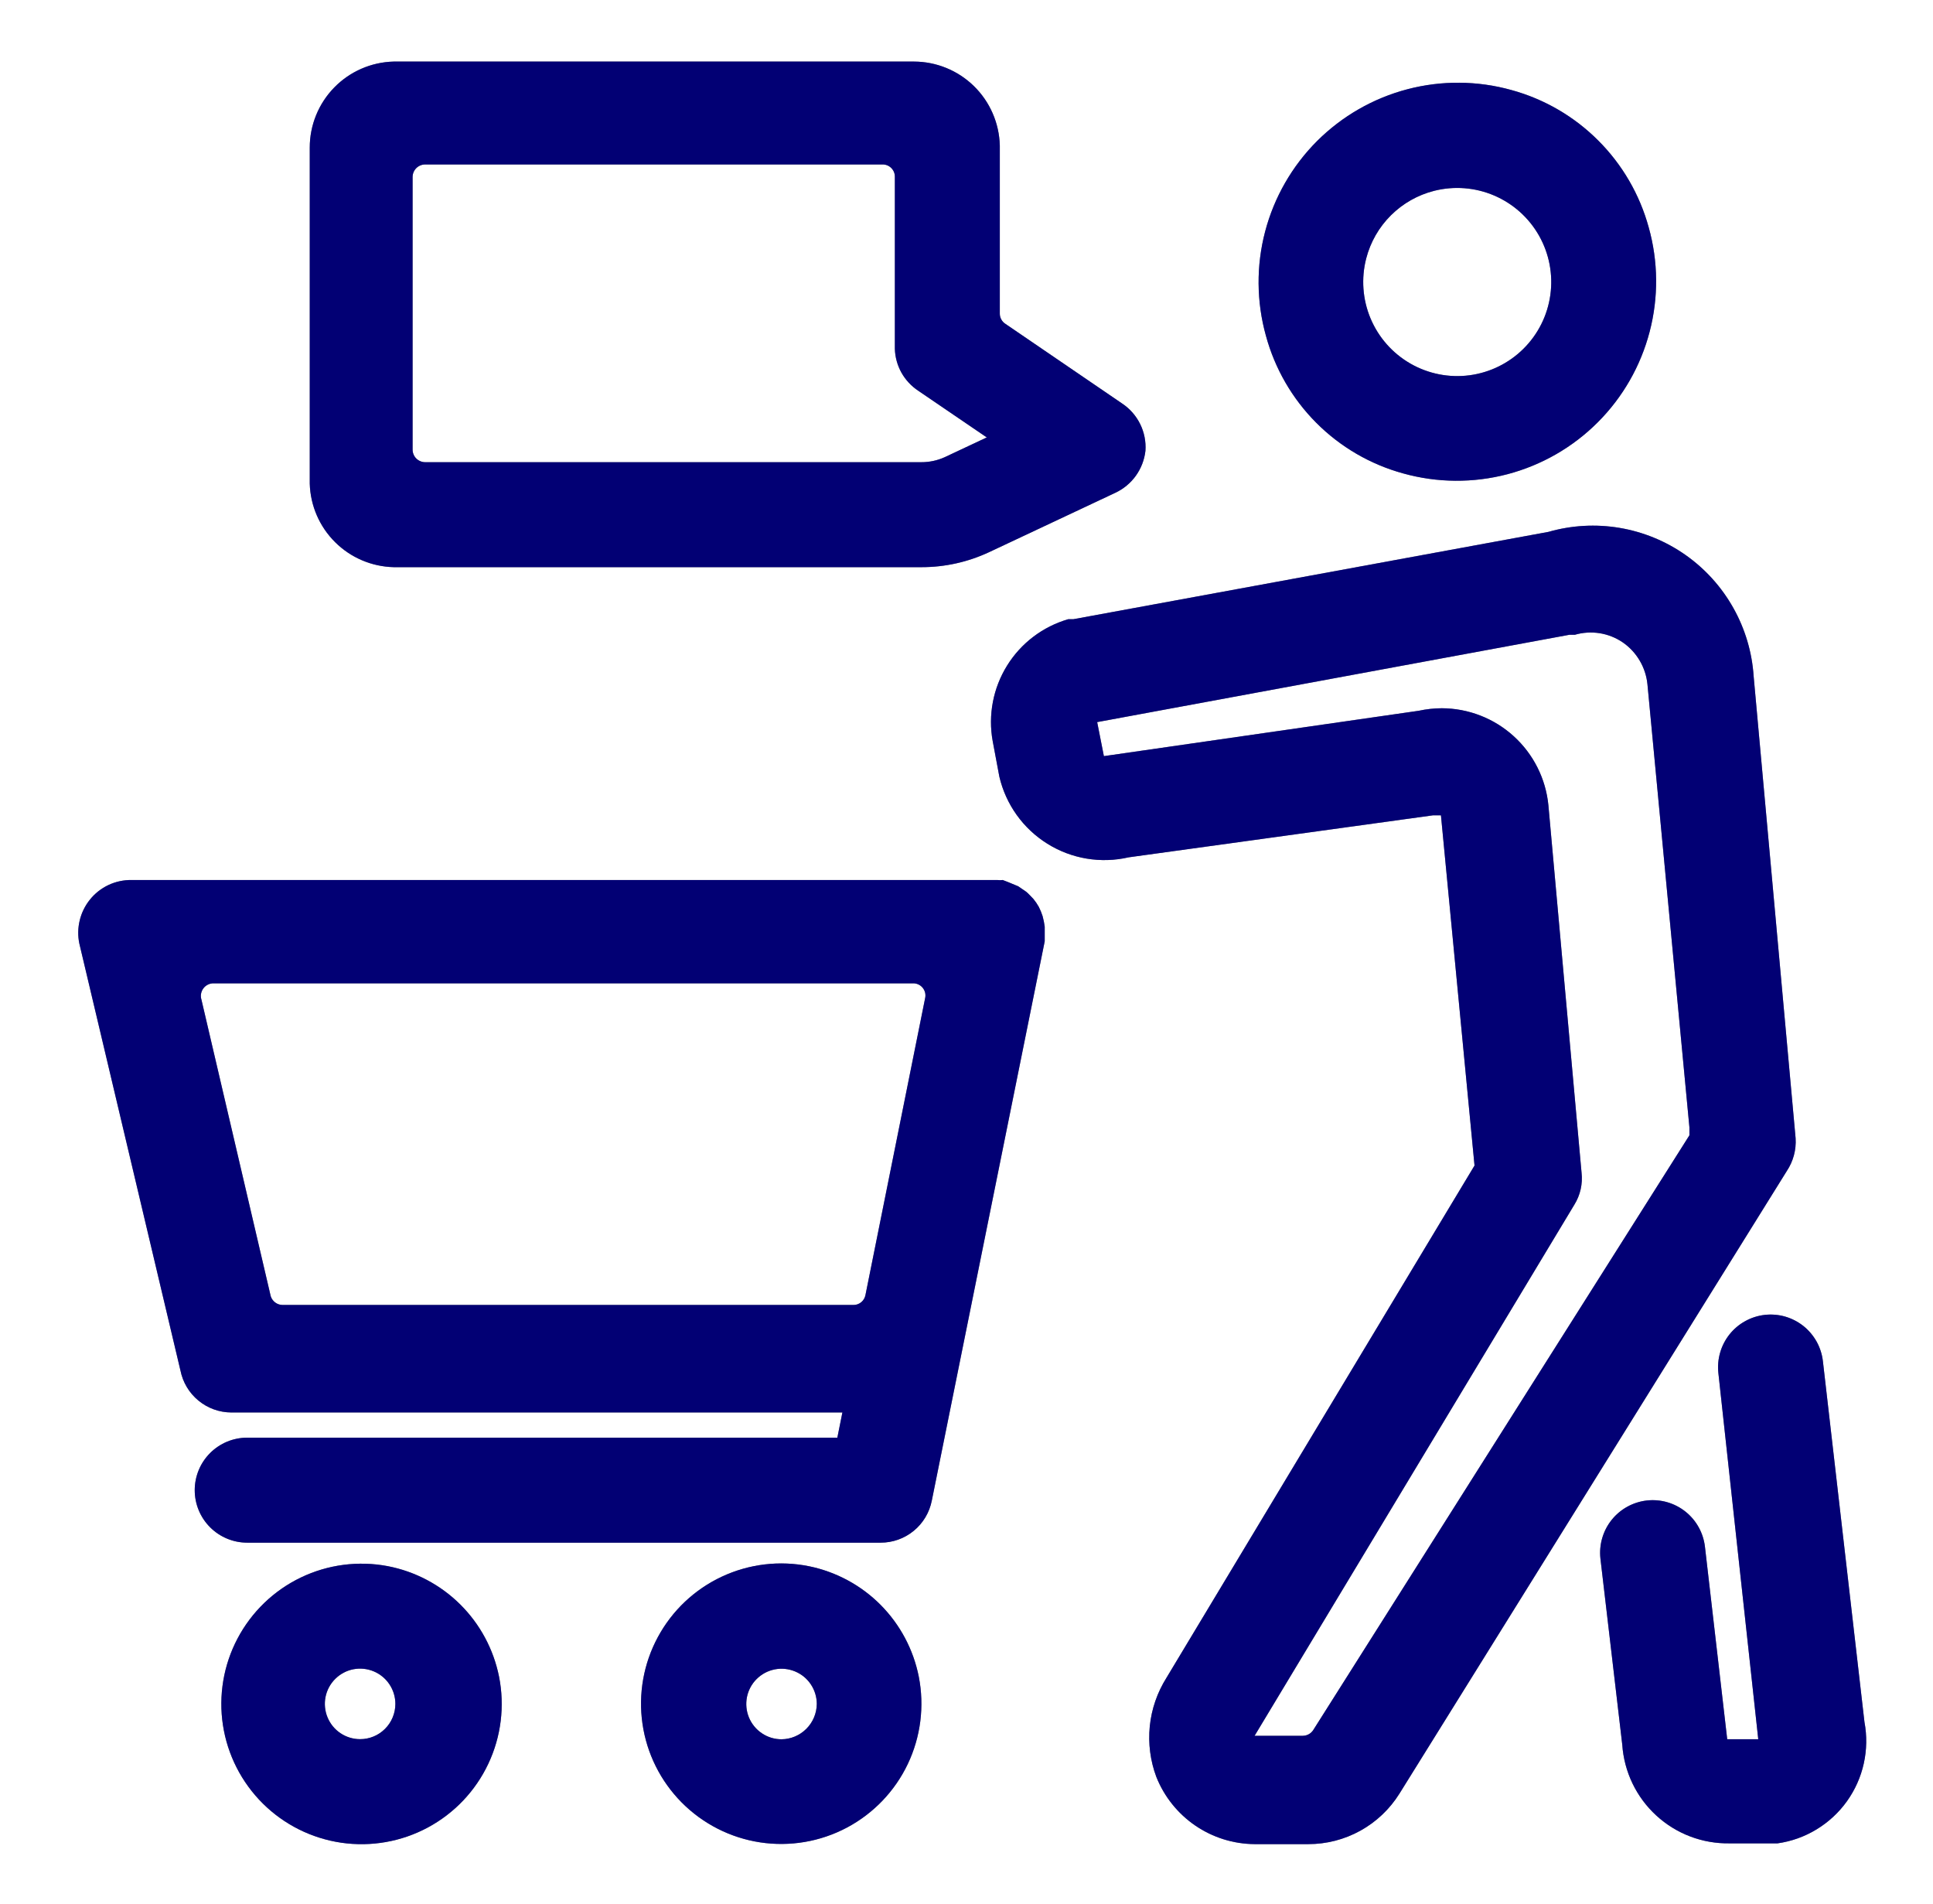
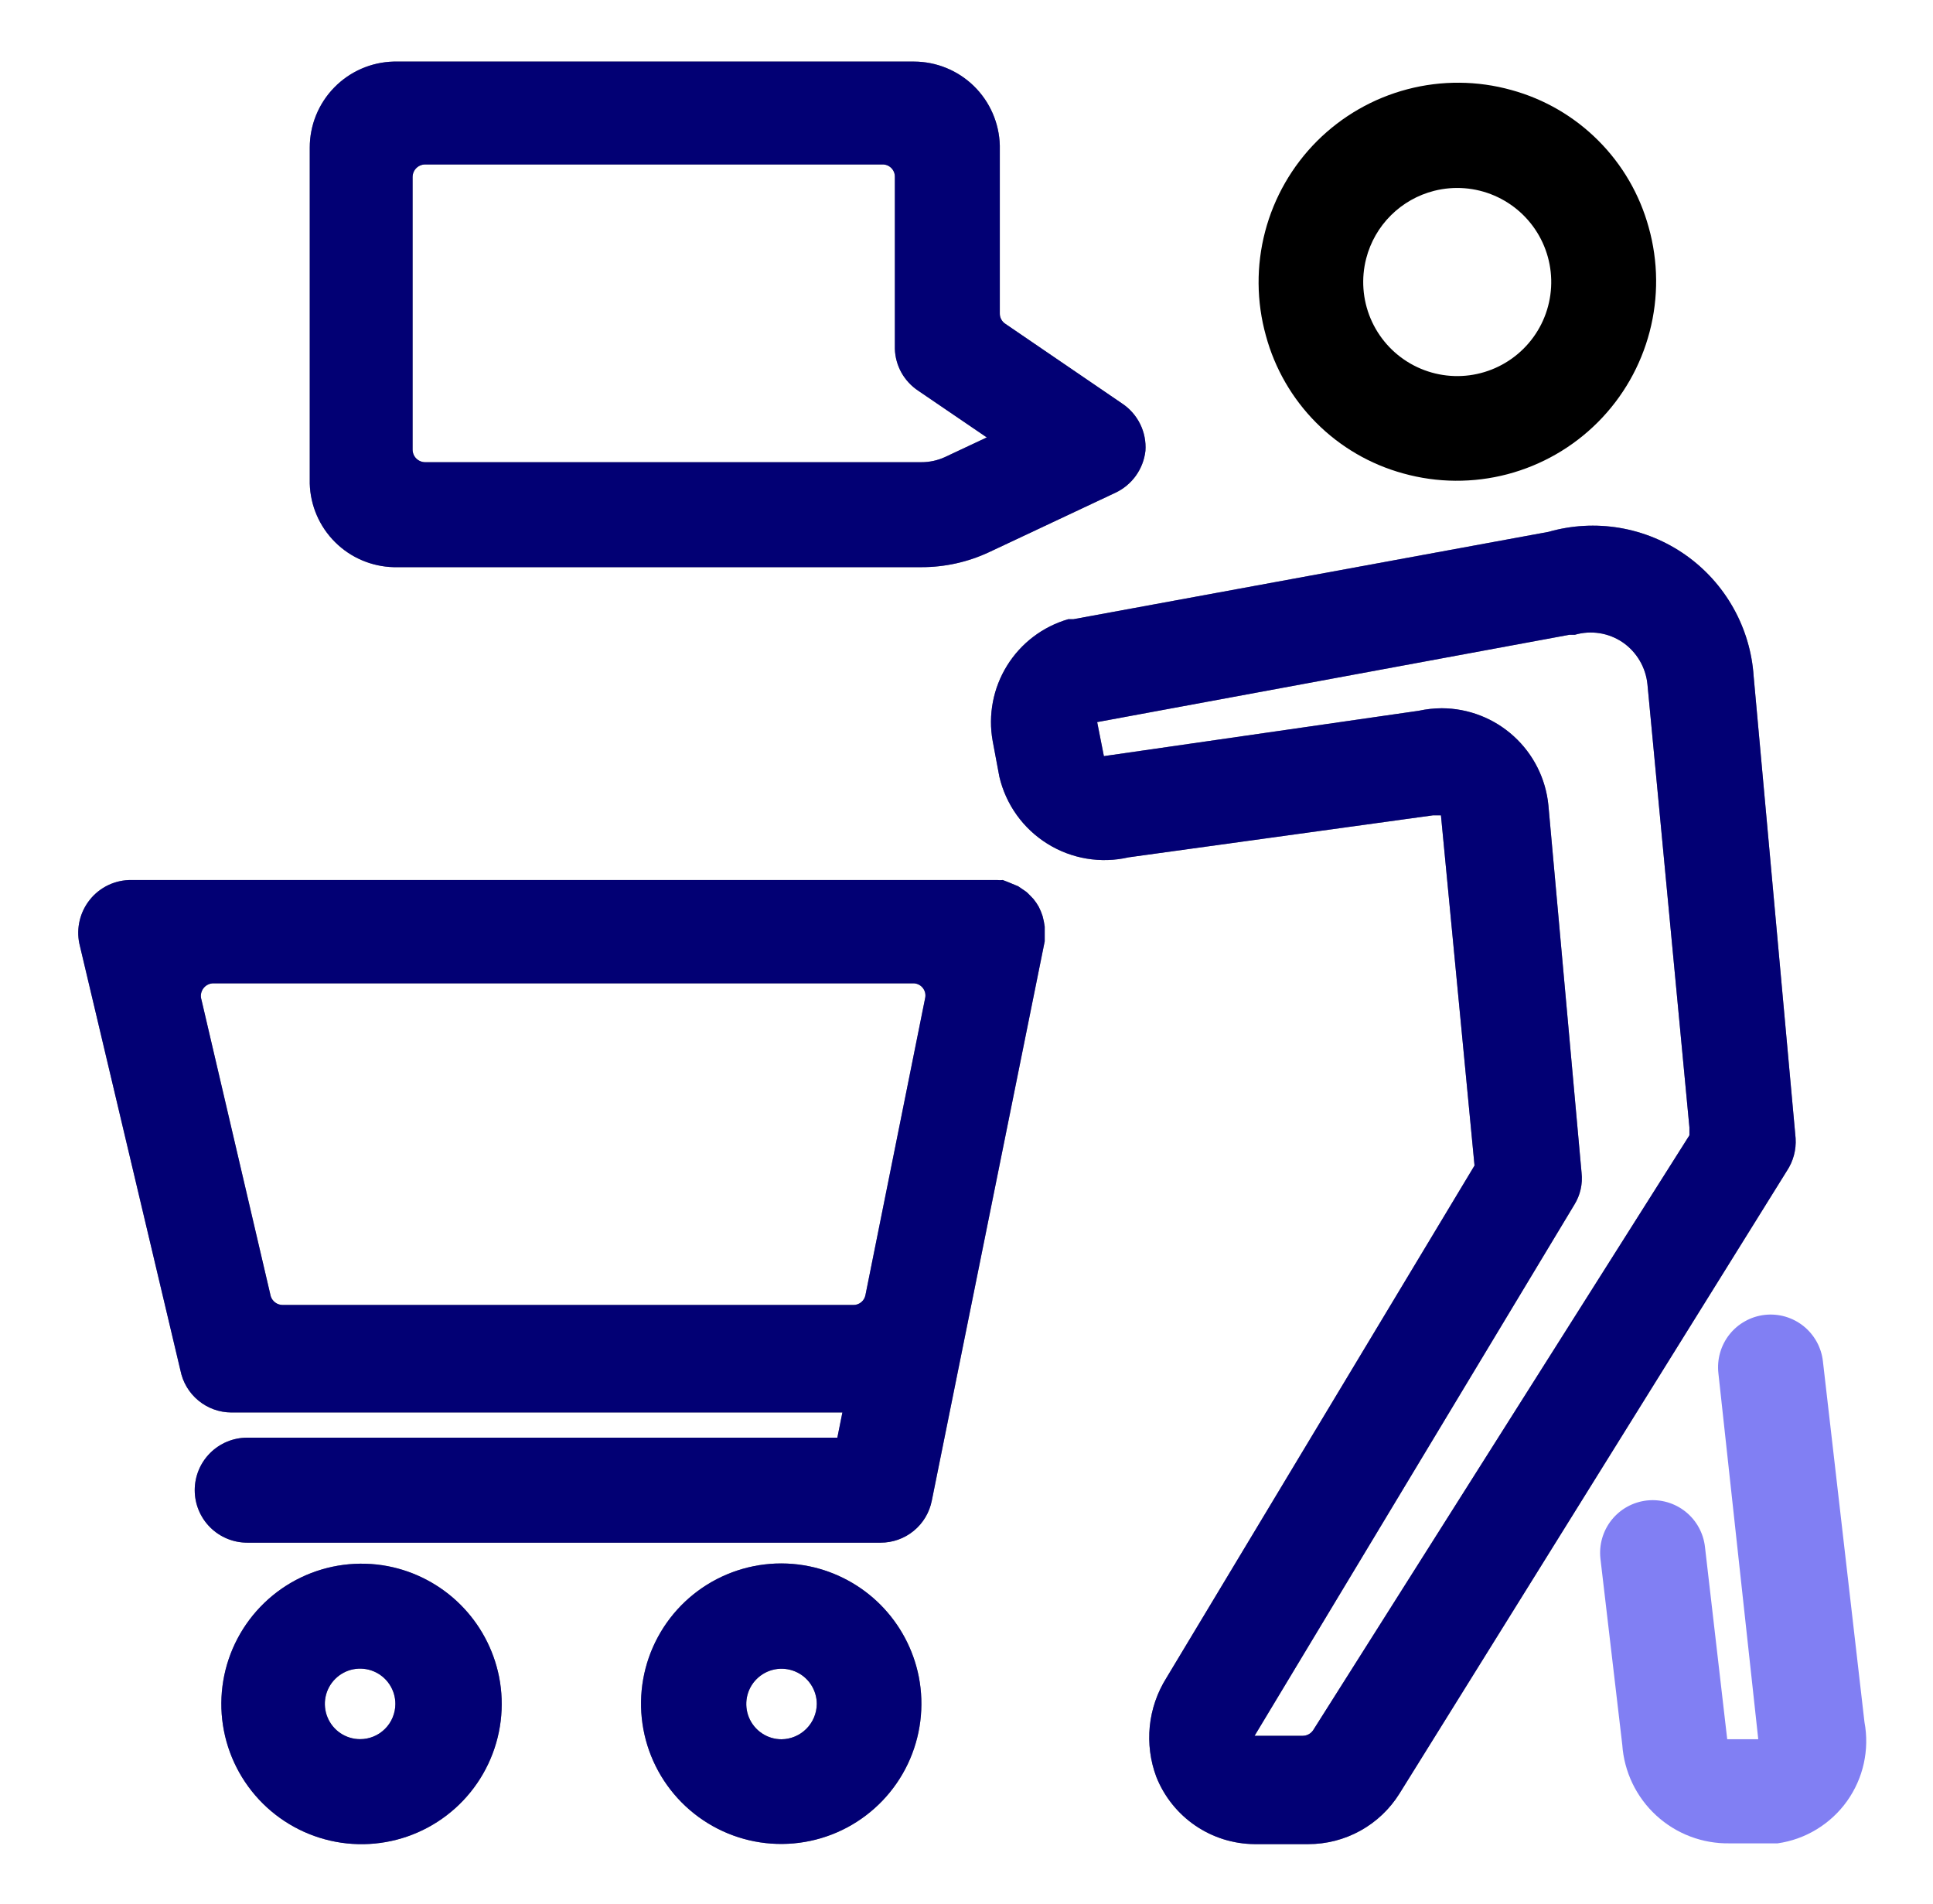
<svg xmlns="http://www.w3.org/2000/svg" width="65" height="64" viewBox="0 0 65 64" fill="none">
  <path d="M13.239 19.068H30.98C31.771 19.07 32.551 18.896 33.267 18.56L37.501 16.569C37.777 16.441 38.016 16.243 38.194 15.996C38.371 15.749 38.483 15.46 38.517 15.157C38.539 14.845 38.477 14.533 38.338 14.253C38.199 13.972 37.988 13.734 37.727 13.562L33.817 10.894C33.757 10.857 33.706 10.805 33.672 10.743C33.637 10.682 33.619 10.612 33.62 10.541V4.894C33.601 4.139 33.288 3.42 32.748 2.893C32.207 2.365 31.482 2.07 30.726 2.07H13.239C12.483 2.089 11.765 2.402 11.238 2.943C10.711 3.483 10.415 4.209 10.416 4.964V16.259C10.437 16.999 10.742 17.704 11.267 18.226C11.792 18.749 12.498 19.05 13.239 19.068ZM14.297 5.529H29.668C29.724 5.527 29.78 5.537 29.832 5.557C29.884 5.578 29.932 5.609 29.971 5.649C30.011 5.689 30.042 5.736 30.063 5.788C30.083 5.841 30.093 5.897 30.091 5.953V11.727C30.099 12.008 30.176 12.284 30.313 12.53C30.451 12.775 30.646 12.984 30.881 13.139L33.182 14.706L31.771 15.369C31.522 15.482 31.253 15.54 30.98 15.539H14.297C14.242 15.539 14.186 15.528 14.135 15.506C14.084 15.485 14.037 15.454 13.998 15.415C13.958 15.375 13.927 15.329 13.906 15.277C13.885 15.226 13.874 15.171 13.874 15.115V5.953C13.874 5.84 13.918 5.733 13.998 5.653C14.077 5.574 14.185 5.529 14.297 5.529Z" fill="black" />
  <path d="M13.239 19.068H30.98C31.771 19.07 32.551 18.896 33.267 18.56L37.501 16.569C37.777 16.441 38.016 16.243 38.194 15.996C38.371 15.749 38.483 15.46 38.517 15.157C38.539 14.845 38.477 14.533 38.338 14.253C38.199 13.972 37.988 13.734 37.727 13.562L33.817 10.894C33.757 10.857 33.706 10.805 33.672 10.743C33.637 10.682 33.619 10.612 33.62 10.541V4.894C33.601 4.139 33.288 3.42 32.748 2.893C32.207 2.365 31.482 2.07 30.726 2.07H13.239C12.483 2.089 11.765 2.402 11.238 2.943C10.711 3.483 10.415 4.209 10.416 4.964V16.259C10.437 16.999 10.742 17.704 11.267 18.226C11.792 18.749 12.498 19.05 13.239 19.068ZM14.297 5.529H29.668C29.724 5.527 29.78 5.537 29.832 5.557C29.884 5.578 29.932 5.609 29.971 5.649C30.011 5.689 30.042 5.736 30.063 5.788C30.083 5.841 30.093 5.897 30.091 5.953V11.727C30.099 12.008 30.176 12.284 30.313 12.53C30.451 12.775 30.646 12.984 30.881 13.139L33.182 14.706L31.771 15.369C31.522 15.482 31.253 15.54 30.98 15.539H14.297C14.242 15.539 14.186 15.528 14.135 15.506C14.084 15.485 14.037 15.454 13.998 15.415C13.958 15.375 13.927 15.329 13.906 15.277C13.885 15.226 13.874 15.171 13.874 15.115V5.953C13.874 5.84 13.918 5.733 13.998 5.653C14.077 5.574 14.185 5.529 14.297 5.529Z" fill="#0500E8" fill-opacity="0.5" />
  <path d="M35.13 31.153C35.114 31.034 35.091 30.916 35.059 30.8C35.025 30.694 34.983 30.59 34.932 30.49C34.879 30.395 34.818 30.305 34.749 30.221C34.664 30.137 34.593 30.052 34.509 29.982L34.241 29.798L33.902 29.657L33.718 29.586C33.657 29.593 33.596 29.593 33.535 29.586H33.365H4.431C4.161 29.581 3.893 29.639 3.648 29.753C3.403 29.869 3.188 30.038 3.02 30.25C2.857 30.454 2.741 30.691 2.68 30.945C2.619 31.198 2.614 31.462 2.667 31.718L6.068 46.076C6.147 46.472 6.359 46.829 6.671 47.086C6.982 47.343 7.372 47.485 7.776 47.487H28.327L28.157 48.334H8.313C7.845 48.334 7.396 48.52 7.065 48.851C6.734 49.182 6.548 49.631 6.548 50.099C6.548 50.567 6.734 51.016 7.065 51.347C7.396 51.678 7.845 51.864 8.313 51.864H29.611C30.017 51.865 30.411 51.725 30.725 51.467C31.04 51.21 31.254 50.851 31.333 50.452L35.13 31.647C35.13 31.577 35.13 31.52 35.13 31.464C35.13 31.407 35.13 31.351 35.13 31.294C35.13 31.238 35.13 31.21 35.13 31.153ZM9.103 43.577L6.774 33.61C6.754 33.546 6.749 33.478 6.76 33.412C6.772 33.346 6.798 33.284 6.838 33.23C6.878 33.176 6.93 33.133 6.99 33.103C7.05 33.073 7.116 33.058 7.183 33.059H30.698C30.761 33.057 30.824 33.07 30.881 33.096C30.939 33.123 30.989 33.162 31.029 33.212C31.068 33.261 31.096 33.319 31.11 33.38C31.123 33.442 31.122 33.506 31.107 33.567L29.103 43.535C29.086 43.63 29.036 43.717 28.961 43.779C28.886 43.841 28.791 43.875 28.694 43.873H9.512C9.421 43.874 9.332 43.846 9.259 43.793C9.185 43.739 9.13 43.664 9.103 43.577Z" fill="black" />
  <path d="M35.13 31.153C35.114 31.034 35.091 30.916 35.059 30.8C35.025 30.694 34.983 30.59 34.932 30.49C34.879 30.395 34.818 30.305 34.749 30.221C34.664 30.137 34.593 30.052 34.509 29.982L34.241 29.798L33.902 29.657L33.718 29.586C33.657 29.593 33.596 29.593 33.535 29.586H33.365H4.431C4.161 29.581 3.893 29.639 3.648 29.753C3.403 29.869 3.188 30.038 3.02 30.25C2.857 30.454 2.741 30.691 2.68 30.945C2.619 31.198 2.614 31.462 2.667 31.718L6.068 46.076C6.147 46.472 6.359 46.829 6.671 47.086C6.982 47.343 7.372 47.485 7.776 47.487H28.327L28.157 48.334H8.313C7.845 48.334 7.396 48.52 7.065 48.851C6.734 49.182 6.548 49.631 6.548 50.099C6.548 50.567 6.734 51.016 7.065 51.347C7.396 51.678 7.845 51.864 8.313 51.864H29.611C30.017 51.865 30.411 51.725 30.725 51.467C31.04 51.21 31.254 50.851 31.333 50.452L35.13 31.647C35.13 31.577 35.13 31.52 35.13 31.464C35.13 31.407 35.13 31.351 35.13 31.294C35.13 31.238 35.13 31.21 35.13 31.153ZM9.103 43.577L6.774 33.61C6.754 33.546 6.749 33.478 6.76 33.412C6.772 33.346 6.798 33.284 6.838 33.23C6.878 33.176 6.93 33.133 6.99 33.103C7.05 33.073 7.116 33.058 7.183 33.059H30.698C30.761 33.057 30.824 33.07 30.881 33.096C30.939 33.123 30.989 33.162 31.029 33.212C31.068 33.261 31.096 33.319 31.11 33.38C31.123 33.442 31.122 33.506 31.107 33.567L29.103 43.535C29.086 43.63 29.036 43.717 28.961 43.779C28.886 43.841 28.791 43.875 28.694 43.873H9.512C9.421 43.874 9.332 43.846 9.259 43.793C9.185 43.739 9.13 43.664 9.103 43.577Z" fill="#0500E8" fill-opacity="0.5" />
  <path d="M27.212 52.658C26.22 52.455 25.19 52.578 24.274 53.006C23.357 53.434 22.602 54.147 22.122 55.037C21.641 55.927 21.459 56.949 21.604 57.951C21.748 58.952 22.211 59.881 22.923 60.599C23.636 61.318 24.561 61.788 25.561 61.94C26.561 62.092 27.584 61.918 28.478 61.444C29.372 60.969 30.09 60.22 30.525 59.307C30.96 58.393 31.09 57.364 30.896 56.371C30.715 55.458 30.269 54.619 29.614 53.958C28.958 53.298 28.123 52.846 27.212 52.658ZM26.28 58.474C26.046 58.474 25.817 58.405 25.622 58.274C25.427 58.144 25.275 57.959 25.185 57.742C25.095 57.525 25.072 57.287 25.117 57.057C25.163 56.827 25.276 56.615 25.442 56.45C25.608 56.284 25.819 56.171 26.049 56.125C26.279 56.079 26.517 56.103 26.734 56.193C26.951 56.282 27.136 56.434 27.266 56.629C27.396 56.824 27.466 57.054 27.466 57.288C27.462 57.602 27.336 57.901 27.114 58.123C26.893 58.344 26.593 58.471 26.28 58.474Z" fill="black" />
  <path d="M27.212 52.658C26.22 52.455 25.19 52.578 24.274 53.006C23.357 53.434 22.602 54.147 22.122 55.037C21.641 55.927 21.459 56.949 21.604 57.951C21.748 58.952 22.211 59.881 22.923 60.599C23.636 61.318 24.561 61.788 25.561 61.94C26.561 62.092 27.584 61.918 28.478 61.444C29.372 60.969 30.09 60.22 30.525 59.307C30.96 58.393 31.09 57.364 30.896 56.371C30.715 55.458 30.269 54.619 29.614 53.958C28.958 53.298 28.123 52.846 27.212 52.658ZM26.28 58.474C26.046 58.474 25.817 58.405 25.622 58.274C25.427 58.144 25.275 57.959 25.185 57.742C25.095 57.525 25.072 57.287 25.117 57.057C25.163 56.827 25.276 56.615 25.442 56.45C25.608 56.284 25.819 56.171 26.049 56.125C26.279 56.079 26.517 56.103 26.734 56.193C26.951 56.282 27.136 56.434 27.266 56.629C27.396 56.824 27.466 57.054 27.466 57.288C27.462 57.602 27.336 57.901 27.114 58.123C26.893 58.344 26.593 58.471 26.28 58.474Z" fill="#0500E8" fill-opacity="0.5" />
  <path d="M13.041 52.654C12.049 52.465 11.023 52.599 10.113 53.037C9.203 53.475 8.458 54.194 7.987 55.087C7.516 55.98 7.344 57.002 7.497 58C7.65 58.998 8.12 59.921 8.836 60.632C9.553 61.344 10.479 61.806 11.478 61.952C12.478 62.097 13.497 61.918 14.387 61.44C15.277 60.962 15.989 60.212 16.42 59.298C16.851 58.385 16.978 57.357 16.781 56.367C16.596 55.447 16.142 54.602 15.476 53.941C14.81 53.28 13.962 52.832 13.041 52.654ZM12.109 58.47C11.875 58.47 11.646 58.401 11.45 58.27C11.255 58.14 11.104 57.955 11.014 57.738C10.924 57.522 10.901 57.283 10.946 57.053C10.992 56.823 11.105 56.612 11.271 56.446C11.437 56.28 11.648 56.167 11.878 56.121C12.108 56.076 12.346 56.099 12.563 56.189C12.78 56.279 12.965 56.431 13.095 56.626C13.225 56.821 13.295 57.05 13.295 57.285C13.295 57.44 13.264 57.594 13.204 57.738C13.145 57.882 13.058 58.013 12.947 58.123C12.837 58.233 12.707 58.321 12.563 58.38C12.419 58.44 12.265 58.47 12.109 58.47Z" fill="black" />
  <path d="M13.041 52.654C12.049 52.465 11.023 52.599 10.113 53.037C9.203 53.475 8.458 54.194 7.987 55.087C7.516 55.98 7.344 57.002 7.497 58C7.65 58.998 8.12 59.921 8.836 60.632C9.553 61.344 10.479 61.806 11.478 61.952C12.478 62.097 13.497 61.918 14.387 61.44C15.277 60.962 15.989 60.212 16.42 59.298C16.851 58.385 16.978 57.357 16.781 56.367C16.596 55.447 16.142 54.602 15.476 53.941C14.81 53.28 13.962 52.832 13.041 52.654ZM12.109 58.47C11.875 58.47 11.646 58.401 11.45 58.27C11.255 58.14 11.104 57.955 11.014 57.738C10.924 57.522 10.901 57.283 10.946 57.053C10.992 56.823 11.105 56.612 11.271 56.446C11.437 56.28 11.648 56.167 11.878 56.121C12.108 56.076 12.346 56.099 12.563 56.189C12.78 56.279 12.965 56.431 13.095 56.626C13.225 56.821 13.295 57.05 13.295 57.285C13.295 57.44 13.264 57.594 13.204 57.738C13.145 57.882 13.058 58.013 12.947 58.123C12.837 58.233 12.707 58.321 12.563 58.38C12.419 58.44 12.265 58.47 12.109 58.47Z" fill="#0500E8" fill-opacity="0.5" />
  <path d="M47.183 15.916C48.329 16.236 49.539 16.245 50.69 15.943C51.84 15.64 52.89 15.037 53.73 14.195C54.571 13.353 55.172 12.302 55.472 11.151C55.773 10 55.762 8.789 55.44 7.643C55.137 6.539 54.553 5.533 53.743 4.724C52.934 3.914 51.928 3.329 50.824 3.027C49.68 2.708 48.471 2.699 47.323 3.001C46.174 3.303 45.126 3.905 44.285 4.745C43.446 5.586 42.844 6.634 42.542 7.783C42.24 8.932 42.249 10.141 42.568 11.286C42.868 12.393 43.452 13.402 44.261 14.214C45.07 15.026 46.078 15.613 47.183 15.916ZM48.227 6.415C48.899 6.246 49.608 6.301 50.245 6.574C50.882 6.847 51.412 7.321 51.753 7.924C52.094 8.527 52.228 9.226 52.133 9.913C52.039 10.599 51.722 11.236 51.23 11.724C50.739 12.213 50.1 12.526 49.413 12.617C48.726 12.707 48.029 12.569 47.428 12.224C46.827 11.879 46.356 11.346 46.087 10.707C45.819 10.069 45.767 9.359 45.941 8.688C46.083 8.139 46.37 7.638 46.773 7.238C47.175 6.838 47.678 6.554 48.227 6.415Z" fill="black" />
-   <path d="M47.183 15.916C48.329 16.236 49.539 16.245 50.69 15.943C51.84 15.64 52.89 15.037 53.73 14.195C54.571 13.353 55.172 12.302 55.472 11.151C55.773 10 55.762 8.789 55.44 7.643C55.137 6.539 54.553 5.533 53.743 4.724C52.934 3.914 51.928 3.329 50.824 3.027C49.68 2.708 48.471 2.699 47.323 3.001C46.174 3.303 45.126 3.905 44.285 4.745C43.446 5.586 42.844 6.634 42.542 7.783C42.24 8.932 42.249 10.141 42.568 11.286C42.868 12.393 43.452 13.402 44.261 14.214C45.07 15.026 46.078 15.613 47.183 15.916ZM48.227 6.415C48.899 6.246 49.608 6.301 50.245 6.574C50.882 6.847 51.412 7.321 51.753 7.924C52.094 8.527 52.228 9.226 52.133 9.913C52.039 10.599 51.722 11.236 51.23 11.724C50.739 12.213 50.1 12.526 49.413 12.617C48.726 12.707 48.029 12.569 47.428 12.224C46.827 11.879 46.356 11.346 46.087 10.707C45.819 10.069 45.767 9.359 45.941 8.688C46.083 8.139 46.37 7.638 46.773 7.238C47.175 6.838 47.678 6.554 48.227 6.415Z" fill="#0500E8" fill-opacity="0.5" />
  <path d="M60.38 38.268L58.969 22.738C58.916 21.93 58.683 21.145 58.286 20.439C57.89 19.733 57.341 19.125 56.679 18.659C56.017 18.193 55.259 17.882 54.461 17.747C53.663 17.613 52.845 17.659 52.067 17.882L36.09 20.818H35.92C35.066 21.066 34.333 21.621 33.864 22.378C33.395 23.134 33.222 24.037 33.38 24.912L33.605 26.112C33.824 27.048 34.404 27.858 35.219 28.366C36.034 28.875 37.017 29.039 37.953 28.823L48.185 27.411H48.454L49.583 39.185L39.223 56.409C38.914 56.901 38.722 57.457 38.663 58.035C38.605 58.613 38.68 59.197 38.884 59.741C39.148 60.403 39.603 60.971 40.191 61.374C40.779 61.776 41.474 61.994 42.187 61.999H43.993C44.606 62 45.208 61.844 45.744 61.548C46.279 61.252 46.731 60.824 47.056 60.305L60.084 39.369C60.301 39.044 60.405 38.657 60.38 38.268ZM44.163 58.159C44.125 58.219 44.073 58.269 44.012 58.303C43.95 58.338 43.881 58.356 43.81 58.357H42.187L52.942 40.498C53.14 40.178 53.225 39.8 53.182 39.425L52.067 27.072C51.98 26.181 51.564 25.354 50.902 24.752C50.24 24.149 49.377 23.814 48.482 23.811C48.221 23.812 47.961 23.841 47.706 23.896L37.12 25.421L36.894 24.277L52.773 21.341H52.956C53.227 21.262 53.511 21.245 53.789 21.288C54.067 21.332 54.332 21.437 54.565 21.595C54.798 21.755 54.993 21.965 55.137 22.209C55.281 22.453 55.37 22.725 55.398 23.006L56.809 37.901V38.169L44.163 58.159Z" fill="black" />
  <path d="M60.38 38.268L58.969 22.738C58.916 21.93 58.683 21.145 58.286 20.439C57.89 19.733 57.341 19.125 56.679 18.659C56.017 18.193 55.259 17.882 54.461 17.747C53.663 17.613 52.845 17.659 52.067 17.882L36.09 20.818H35.92C35.066 21.066 34.333 21.621 33.864 22.378C33.395 23.134 33.222 24.037 33.38 24.912L33.605 26.112C33.824 27.048 34.404 27.858 35.219 28.366C36.034 28.875 37.017 29.039 37.953 28.823L48.185 27.411H48.454L49.583 39.185L39.223 56.409C38.914 56.901 38.722 57.457 38.663 58.035C38.605 58.613 38.68 59.197 38.884 59.741C39.148 60.403 39.603 60.971 40.191 61.374C40.779 61.776 41.474 61.994 42.187 61.999H43.993C44.606 62 45.208 61.844 45.744 61.548C46.279 61.252 46.731 60.824 47.056 60.305L60.084 39.369C60.301 39.044 60.405 38.657 60.38 38.268ZM44.163 58.159C44.125 58.219 44.073 58.269 44.012 58.303C43.95 58.338 43.881 58.356 43.81 58.357H42.187L52.942 40.498C53.14 40.178 53.225 39.8 53.182 39.425L52.067 27.072C51.98 26.181 51.564 25.354 50.902 24.752C50.24 24.149 49.377 23.814 48.482 23.811C48.221 23.812 47.961 23.841 47.706 23.896L37.12 25.421L36.894 24.277L52.773 21.341H52.956C53.227 21.262 53.511 21.245 53.789 21.288C54.067 21.332 54.332 21.437 54.565 21.595C54.798 21.755 54.993 21.965 55.137 22.209C55.281 22.453 55.37 22.725 55.398 23.006L56.809 37.901V38.169L44.163 58.159Z" fill="#0500E8" fill-opacity="0.5" />
-   <path d="M61.298 45.766C61.272 45.536 61.201 45.312 61.089 45.109C60.976 44.906 60.825 44.726 60.644 44.581C60.462 44.437 60.254 44.329 60.031 44.264C59.807 44.2 59.574 44.18 59.343 44.206C59.112 44.232 58.889 44.303 58.686 44.416C58.482 44.528 58.303 44.679 58.158 44.861C58.014 45.042 57.906 45.251 57.842 45.474C57.777 45.697 57.758 45.931 57.783 46.162L59.124 58.472H58.08L57.332 52.006C57.279 51.54 57.044 51.114 56.677 50.821C56.311 50.529 55.843 50.394 55.377 50.446C54.911 50.499 54.485 50.734 54.192 51.101C53.9 51.468 53.765 51.935 53.817 52.402L54.551 58.656C54.613 59.567 55.022 60.42 55.695 61.037C56.367 61.655 57.252 61.99 58.165 61.973H59.774C60.238 61.907 60.684 61.748 61.084 61.504C61.485 61.261 61.833 60.939 62.106 60.558C62.379 60.176 62.572 59.744 62.673 59.286C62.774 58.828 62.782 58.354 62.695 57.893L61.298 45.766Z" fill="black" />
  <path d="M61.298 45.766C61.272 45.536 61.201 45.312 61.089 45.109C60.976 44.906 60.825 44.726 60.644 44.581C60.462 44.437 60.254 44.329 60.031 44.264C59.807 44.2 59.574 44.18 59.343 44.206C59.112 44.232 58.889 44.303 58.686 44.416C58.482 44.528 58.303 44.679 58.158 44.861C58.014 45.042 57.906 45.251 57.842 45.474C57.777 45.697 57.758 45.931 57.783 46.162L59.124 58.472H58.08L57.332 52.006C57.279 51.54 57.044 51.114 56.677 50.821C56.311 50.529 55.843 50.394 55.377 50.446C54.911 50.499 54.485 50.734 54.192 51.101C53.9 51.468 53.765 51.935 53.817 52.402L54.551 58.656C54.613 59.567 55.022 60.42 55.695 61.037C56.367 61.655 57.252 61.99 58.165 61.973H59.774C60.238 61.907 60.684 61.748 61.084 61.504C61.485 61.261 61.833 60.939 62.106 60.558C62.379 60.176 62.572 59.744 62.673 59.286C62.774 58.828 62.782 58.354 62.695 57.893L61.298 45.766Z" fill="#0500E8" fill-opacity="0.5" />
</svg>